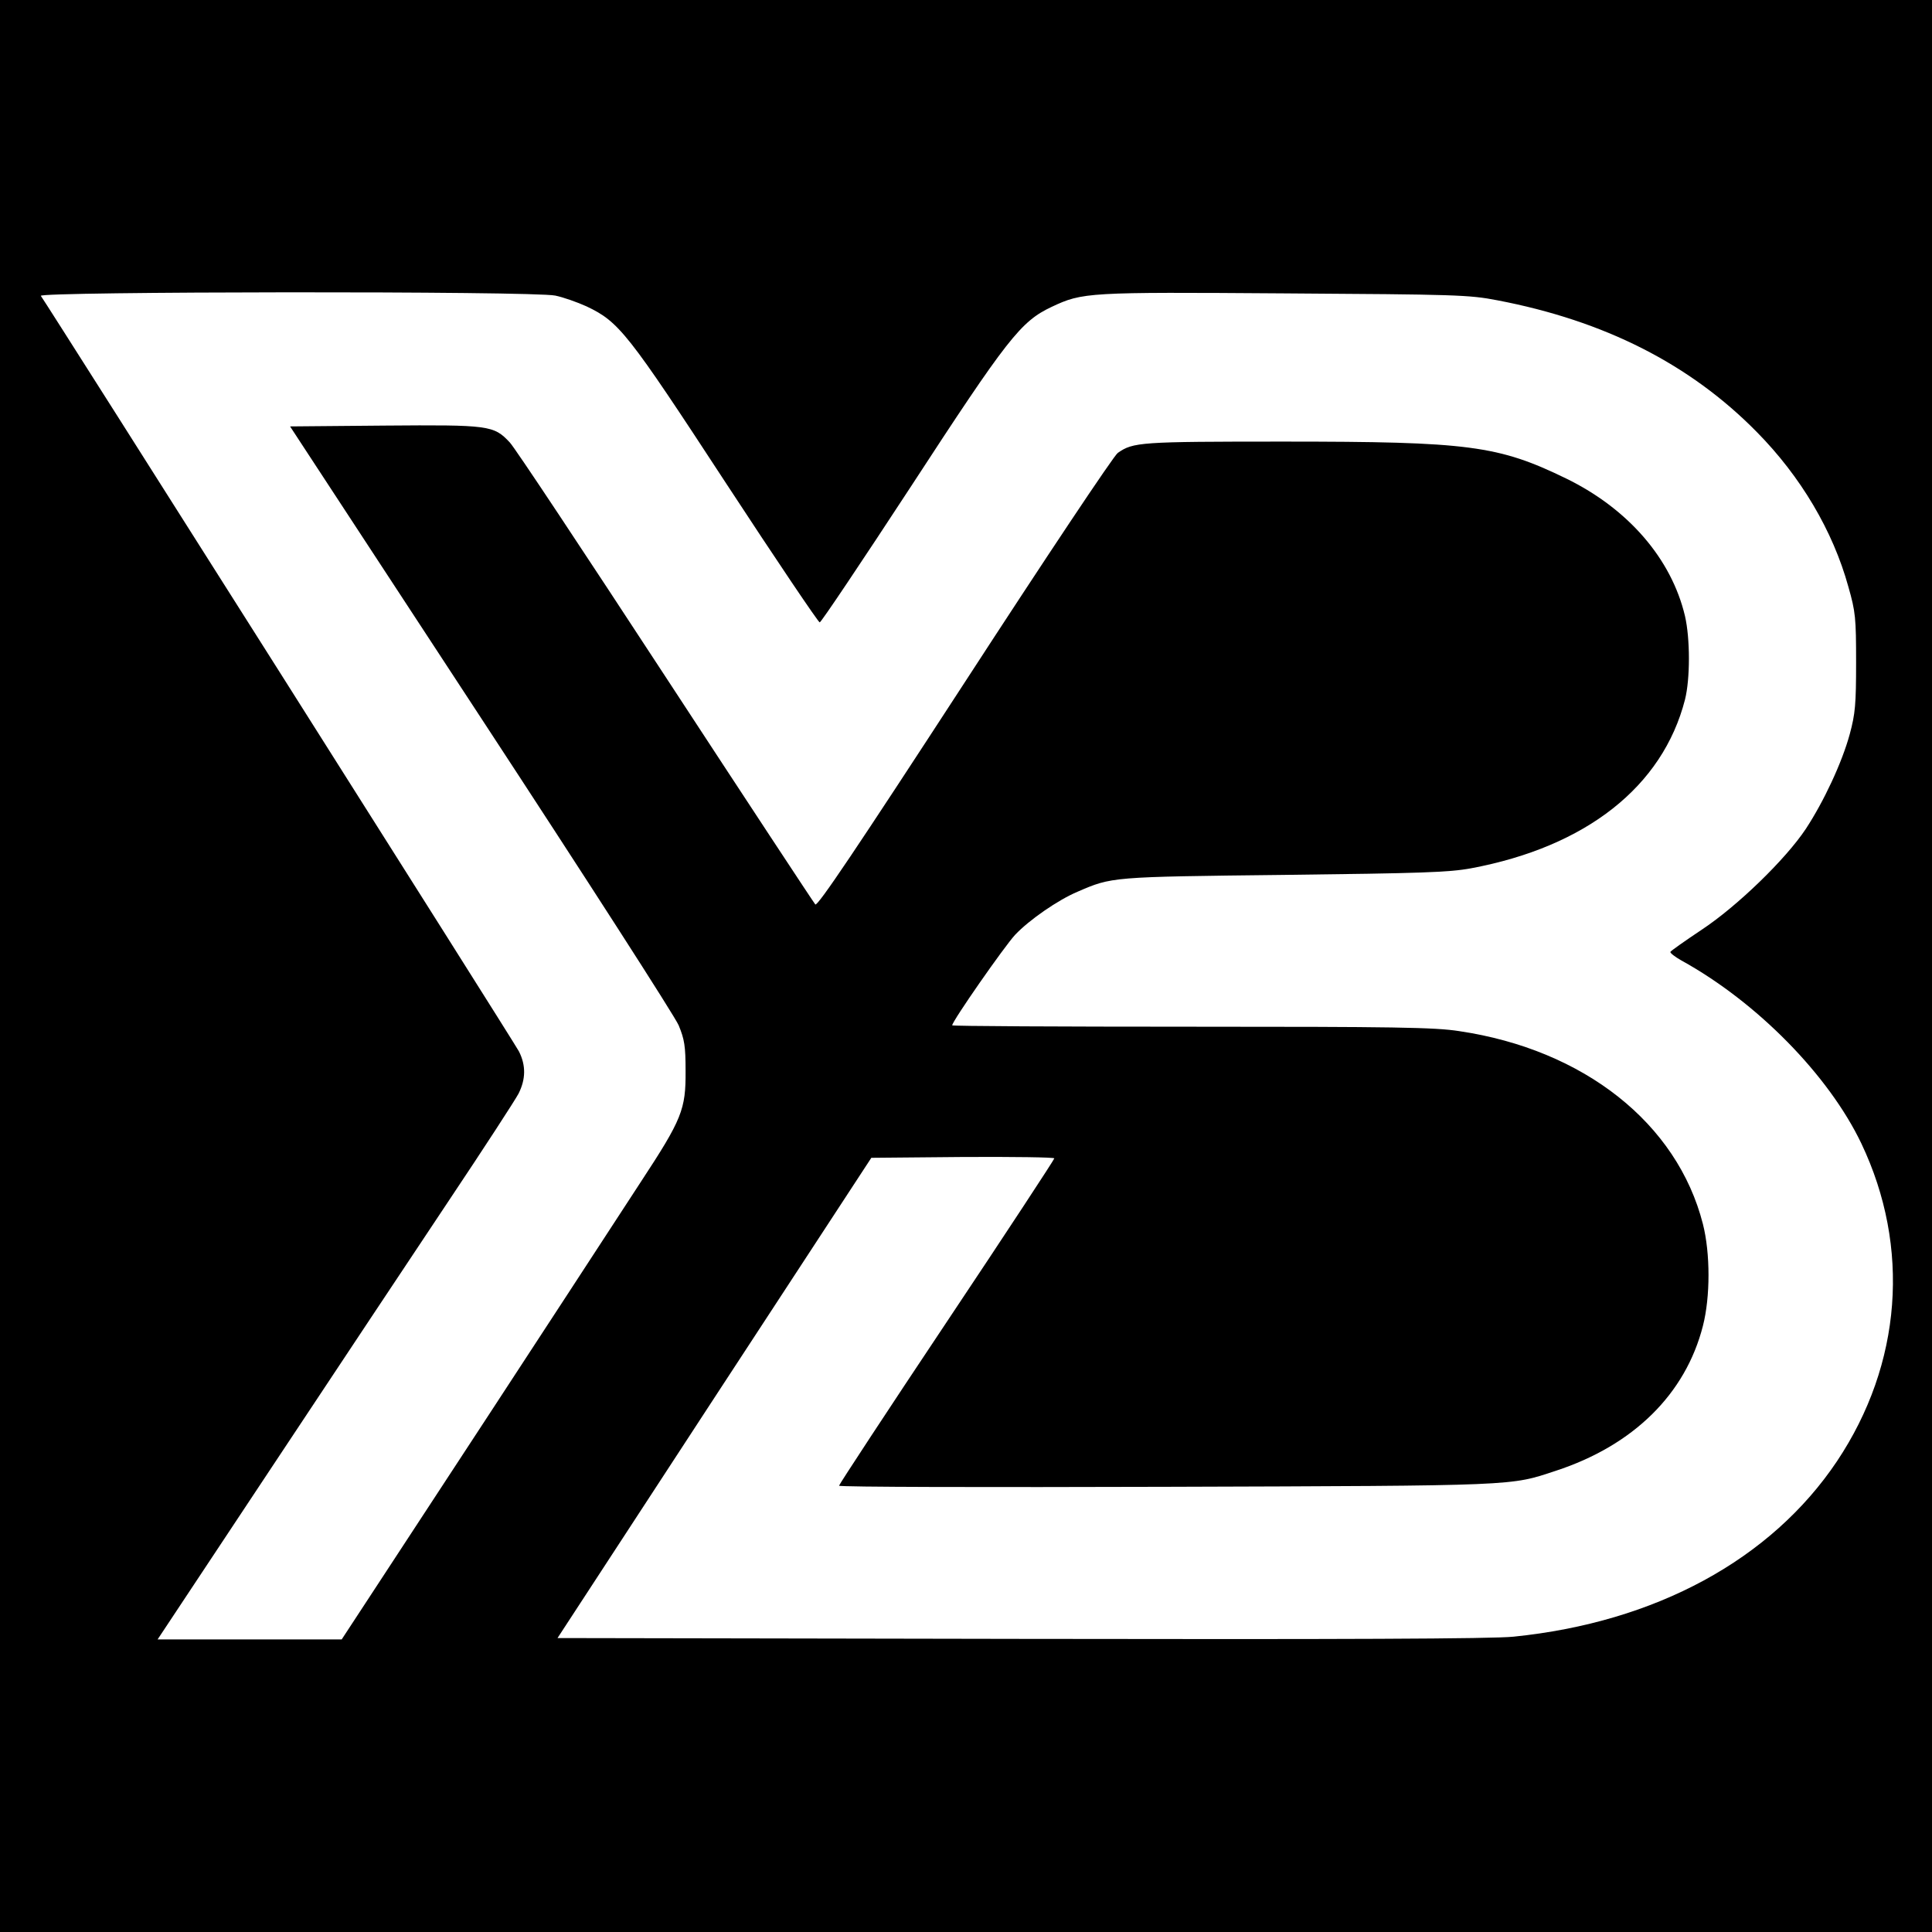
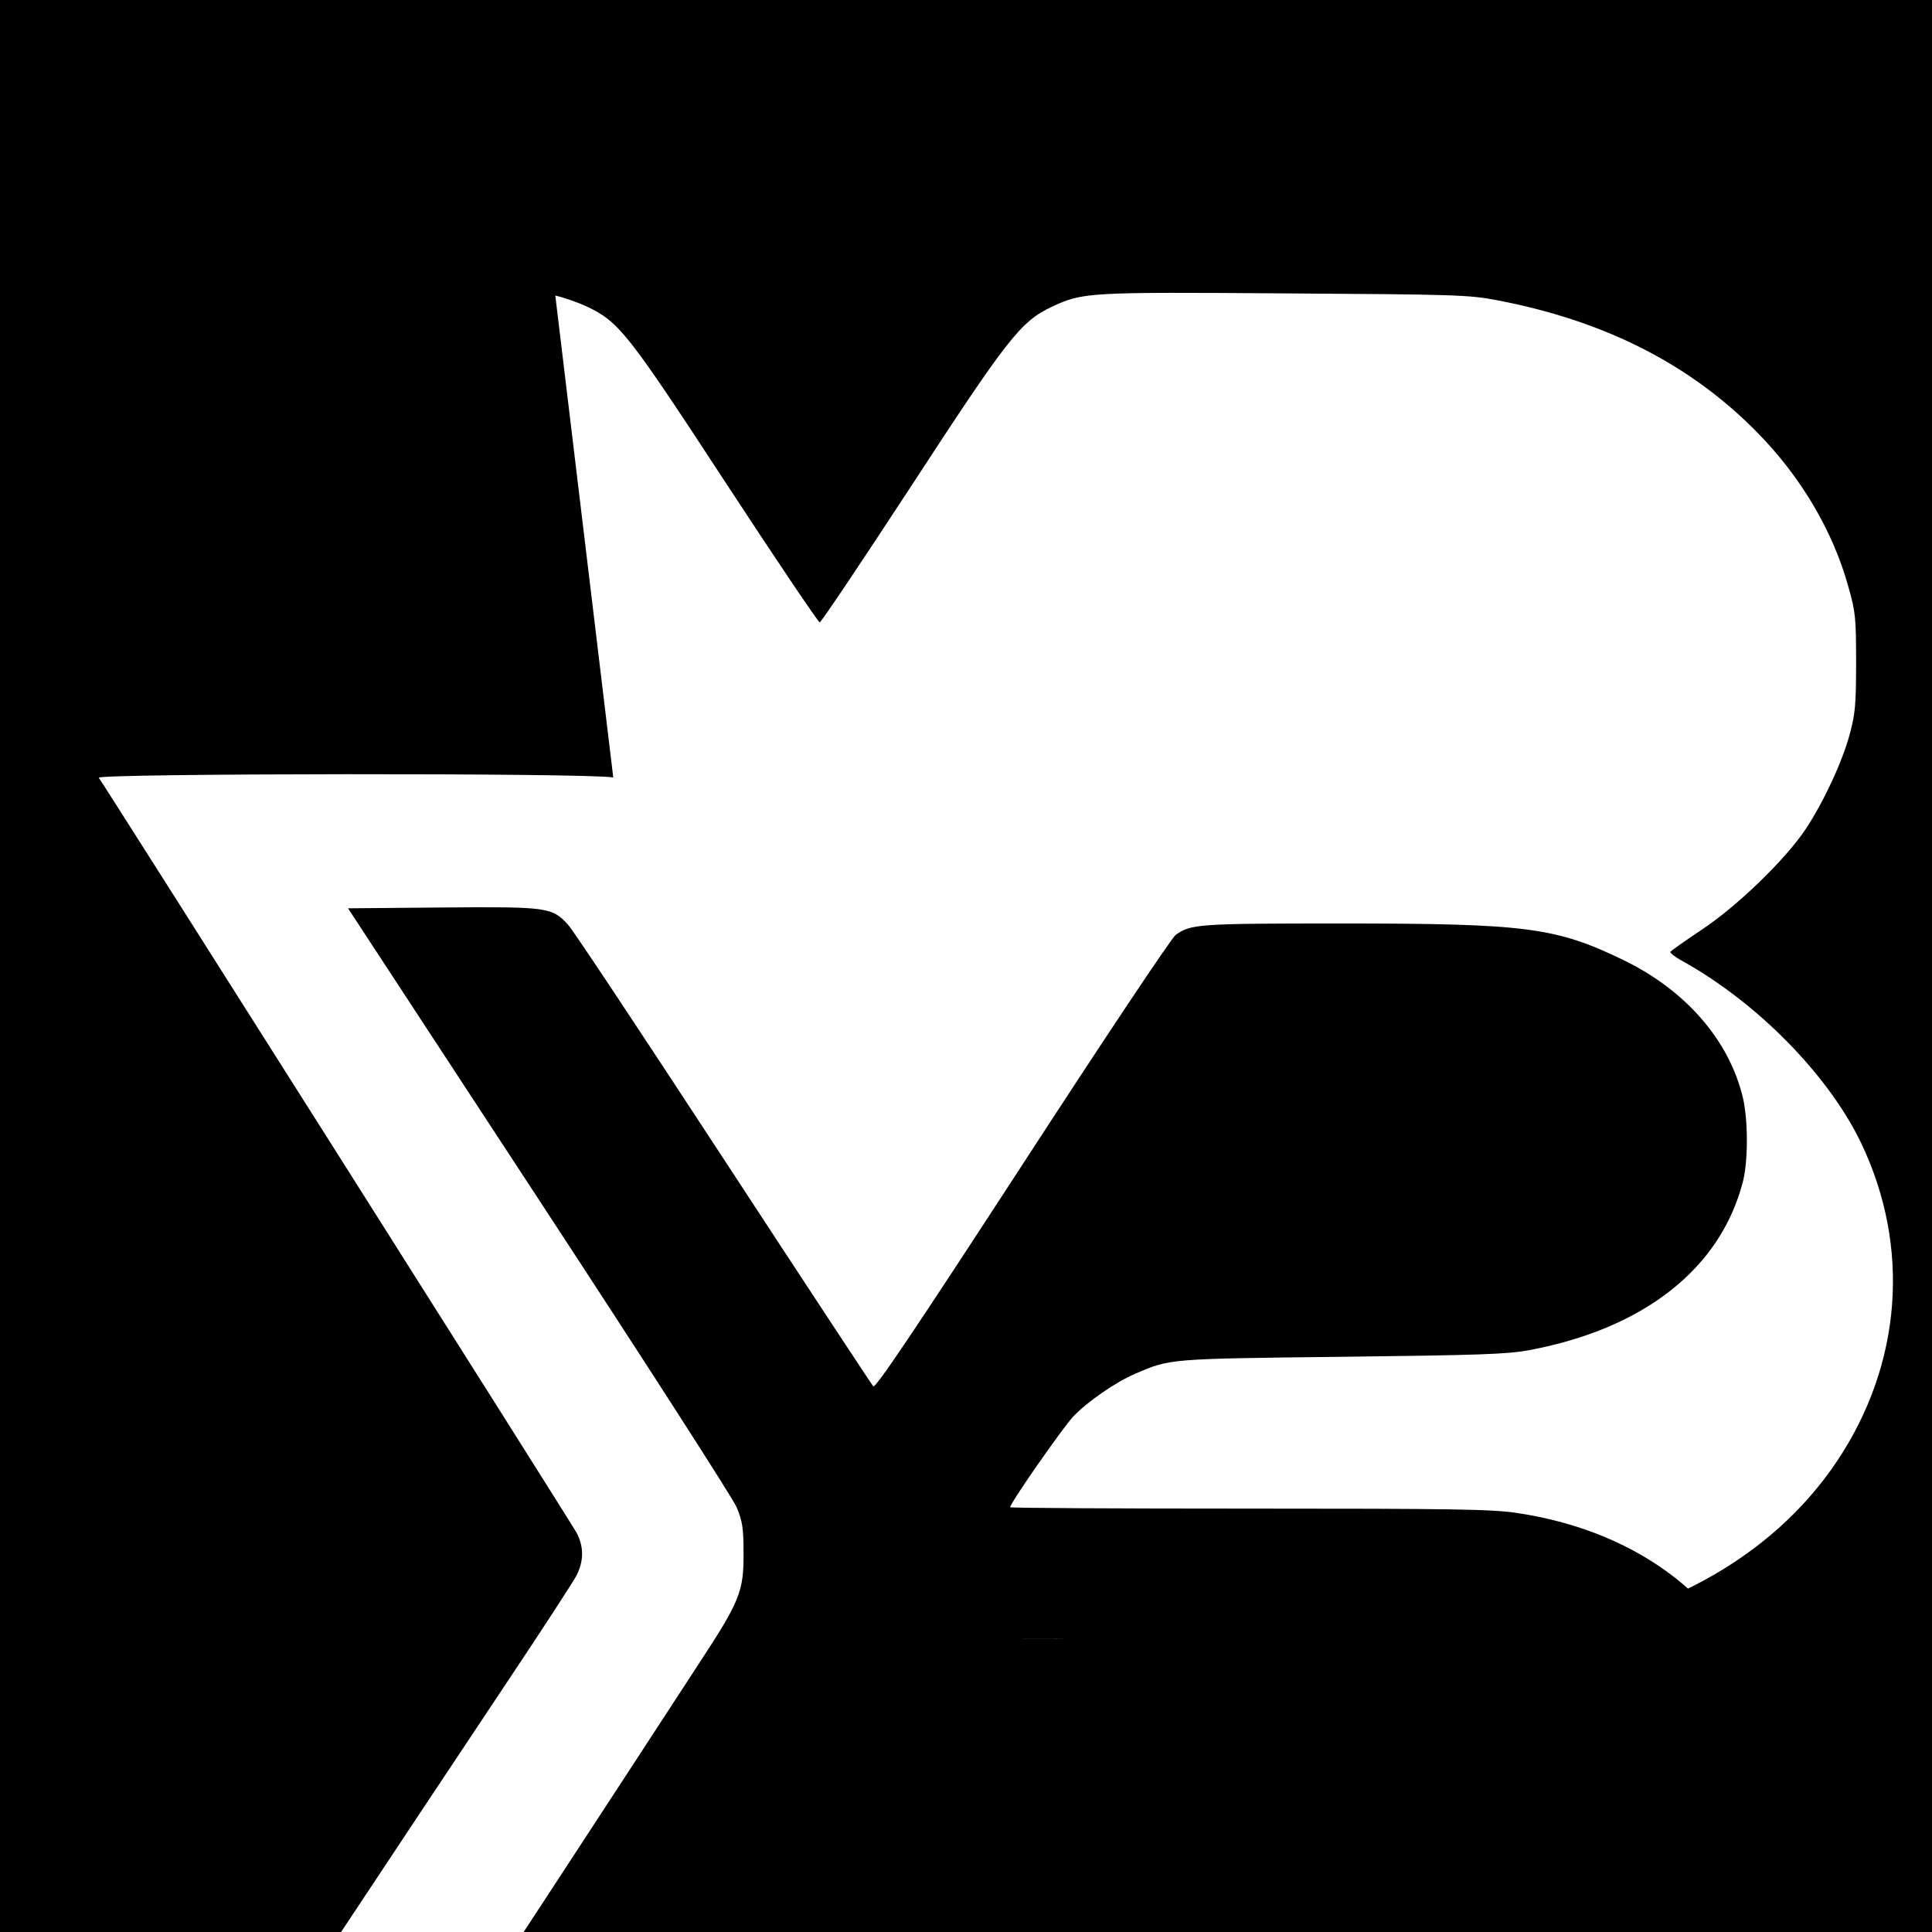
<svg xmlns="http://www.w3.org/2000/svg" version="1.0" width="700pt" height="700pt" viewBox="0 0 700 700" preserveAspectRatio="xMidYMid meet">
  <g transform="translate(0,700) scale(0.1,-0.1)" fill="#000000" stroke="none">
-     <path d="M0 3500 l0 -3500 3500 0 3500 0 0 3500 0 3500 -3500 0 -3500 0 0 -3500z m2012 2429 c29 -6 80 -24 113 -39 118 -56 148 -94 505 -640 182 -278 335 -505 340 -505 5 0 153 221 329 490 352 540 399 600 511 653 113 53 128 54 845 49 619 -4 667 -5 770 -25 388 -74 698 -231 940 -477 159 -161 276 -358 332 -561 26 -91 28 -113 28 -274 0 -152 -3 -186 -23 -260 -28 -103 -94 -244 -159 -343 -73 -110 -248 -280 -378 -366 -60 -40 -111 -76 -113 -80 -1 -4 17 -18 40 -31 274 -151 534 -416 652 -663 179 -376 147 -799 -88 -1151 -239 -357 -658 -584 -1172 -636 -75 -8 -627 -10 -1786 -8 l-1678 3 568 870 569 870 331 3 c183 1 332 -1 332 -5 0 -4 -175 -271 -390 -593 -215 -322 -390 -589 -390 -593 0 -5 534 -6 1188 -4 1281 4 1242 3 1409 58 281 92 470 278 533 525 27 105 27 263 0 369 -93 365 -431 632 -883 699 -88 14 -240 16 -971 16 -476 0 -866 2 -866 5 0 15 189 286 228 328 51 54 155 126 226 156 125 54 120 54 746 61 498 6 599 9 680 24 417 78 694 296 775 611 19 75 19 221 0 303 -49 207 -205 388 -430 498 -247 120 -352 134 -1024 134 -522 0 -545 -2 -601 -41 -14 -9 -264 -384 -555 -832 -393 -604 -533 -812 -541 -804 -6 7 -251 379 -544 827 -293 448 -546 830 -563 847 -58 62 -74 64 -454 61 l-342 -3 691 -1055 c380 -580 703 -1082 717 -1115 21 -51 25 -75 25 -165 1 -140 -13 -175 -162 -402 -317 -487 -832 -1274 -951 -1455 l-133 -203 -334 0 -333 0 413 623 c227 342 516 778 643 968 127 190 240 364 252 387 26 52 27 102 1 153 -19 36 -1711 2709 -1732 2737 -14 16 1783 18 1864 1z" />
+     <path d="M0 3500 l0 -3500 3500 0 3500 0 0 3500 0 3500 -3500 0 -3500 0 0 -3500z m2012 2429 c29 -6 80 -24 113 -39 118 -56 148 -94 505 -640 182 -278 335 -505 340 -505 5 0 153 221 329 490 352 540 399 600 511 653 113 53 128 54 845 49 619 -4 667 -5 770 -25 388 -74 698 -231 940 -477 159 -161 276 -358 332 -561 26 -91 28 -113 28 -274 0 -152 -3 -186 -23 -260 -28 -103 -94 -244 -159 -343 -73 -110 -248 -280 -378 -366 -60 -40 -111 -76 -113 -80 -1 -4 17 -18 40 -31 274 -151 534 -416 652 -663 179 -376 147 -799 -88 -1151 -239 -357 -658 -584 -1172 -636 -75 -8 -627 -10 -1786 -8 c183 1 332 -1 332 -5 0 -4 -175 -271 -390 -593 -215 -322 -390 -589 -390 -593 0 -5 534 -6 1188 -4 1281 4 1242 3 1409 58 281 92 470 278 533 525 27 105 27 263 0 369 -93 365 -431 632 -883 699 -88 14 -240 16 -971 16 -476 0 -866 2 -866 5 0 15 189 286 228 328 51 54 155 126 226 156 125 54 120 54 746 61 498 6 599 9 680 24 417 78 694 296 775 611 19 75 19 221 0 303 -49 207 -205 388 -430 498 -247 120 -352 134 -1024 134 -522 0 -545 -2 -601 -41 -14 -9 -264 -384 -555 -832 -393 -604 -533 -812 -541 -804 -6 7 -251 379 -544 827 -293 448 -546 830 -563 847 -58 62 -74 64 -454 61 l-342 -3 691 -1055 c380 -580 703 -1082 717 -1115 21 -51 25 -75 25 -165 1 -140 -13 -175 -162 -402 -317 -487 -832 -1274 -951 -1455 l-133 -203 -334 0 -333 0 413 623 c227 342 516 778 643 968 127 190 240 364 252 387 26 52 27 102 1 153 -19 36 -1711 2709 -1732 2737 -14 16 1783 18 1864 1z" />
  </g>
</svg>